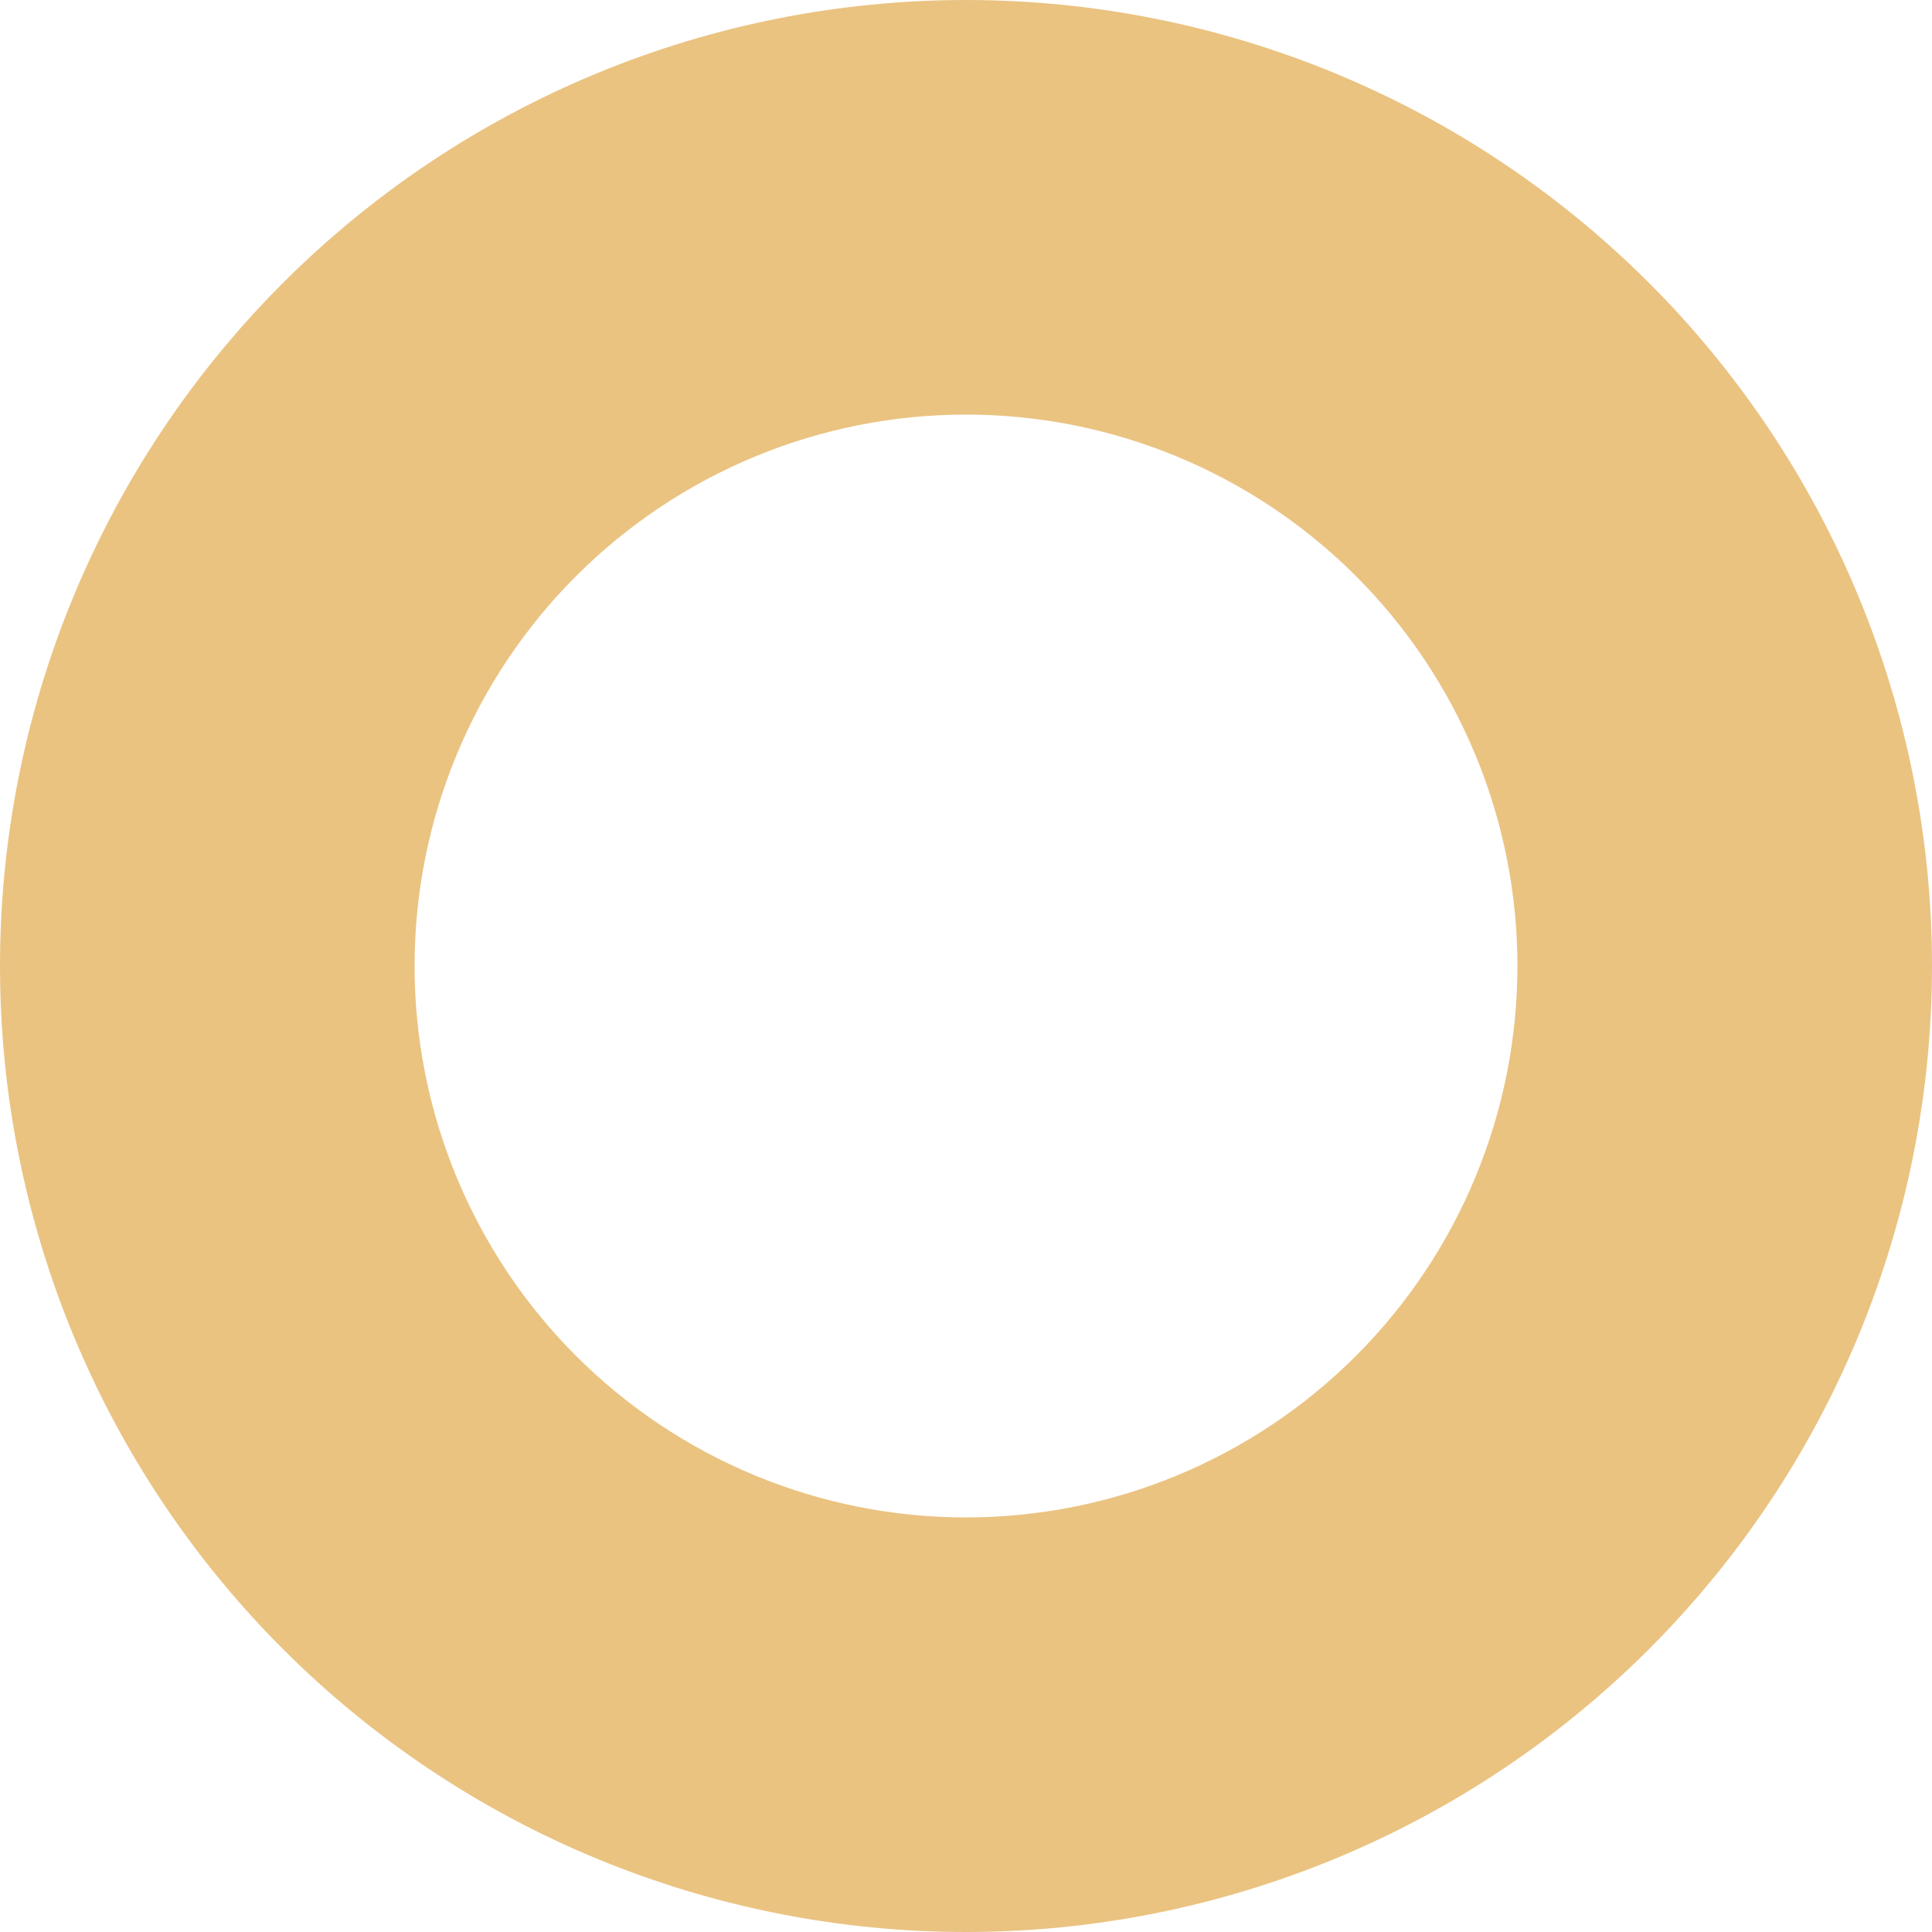
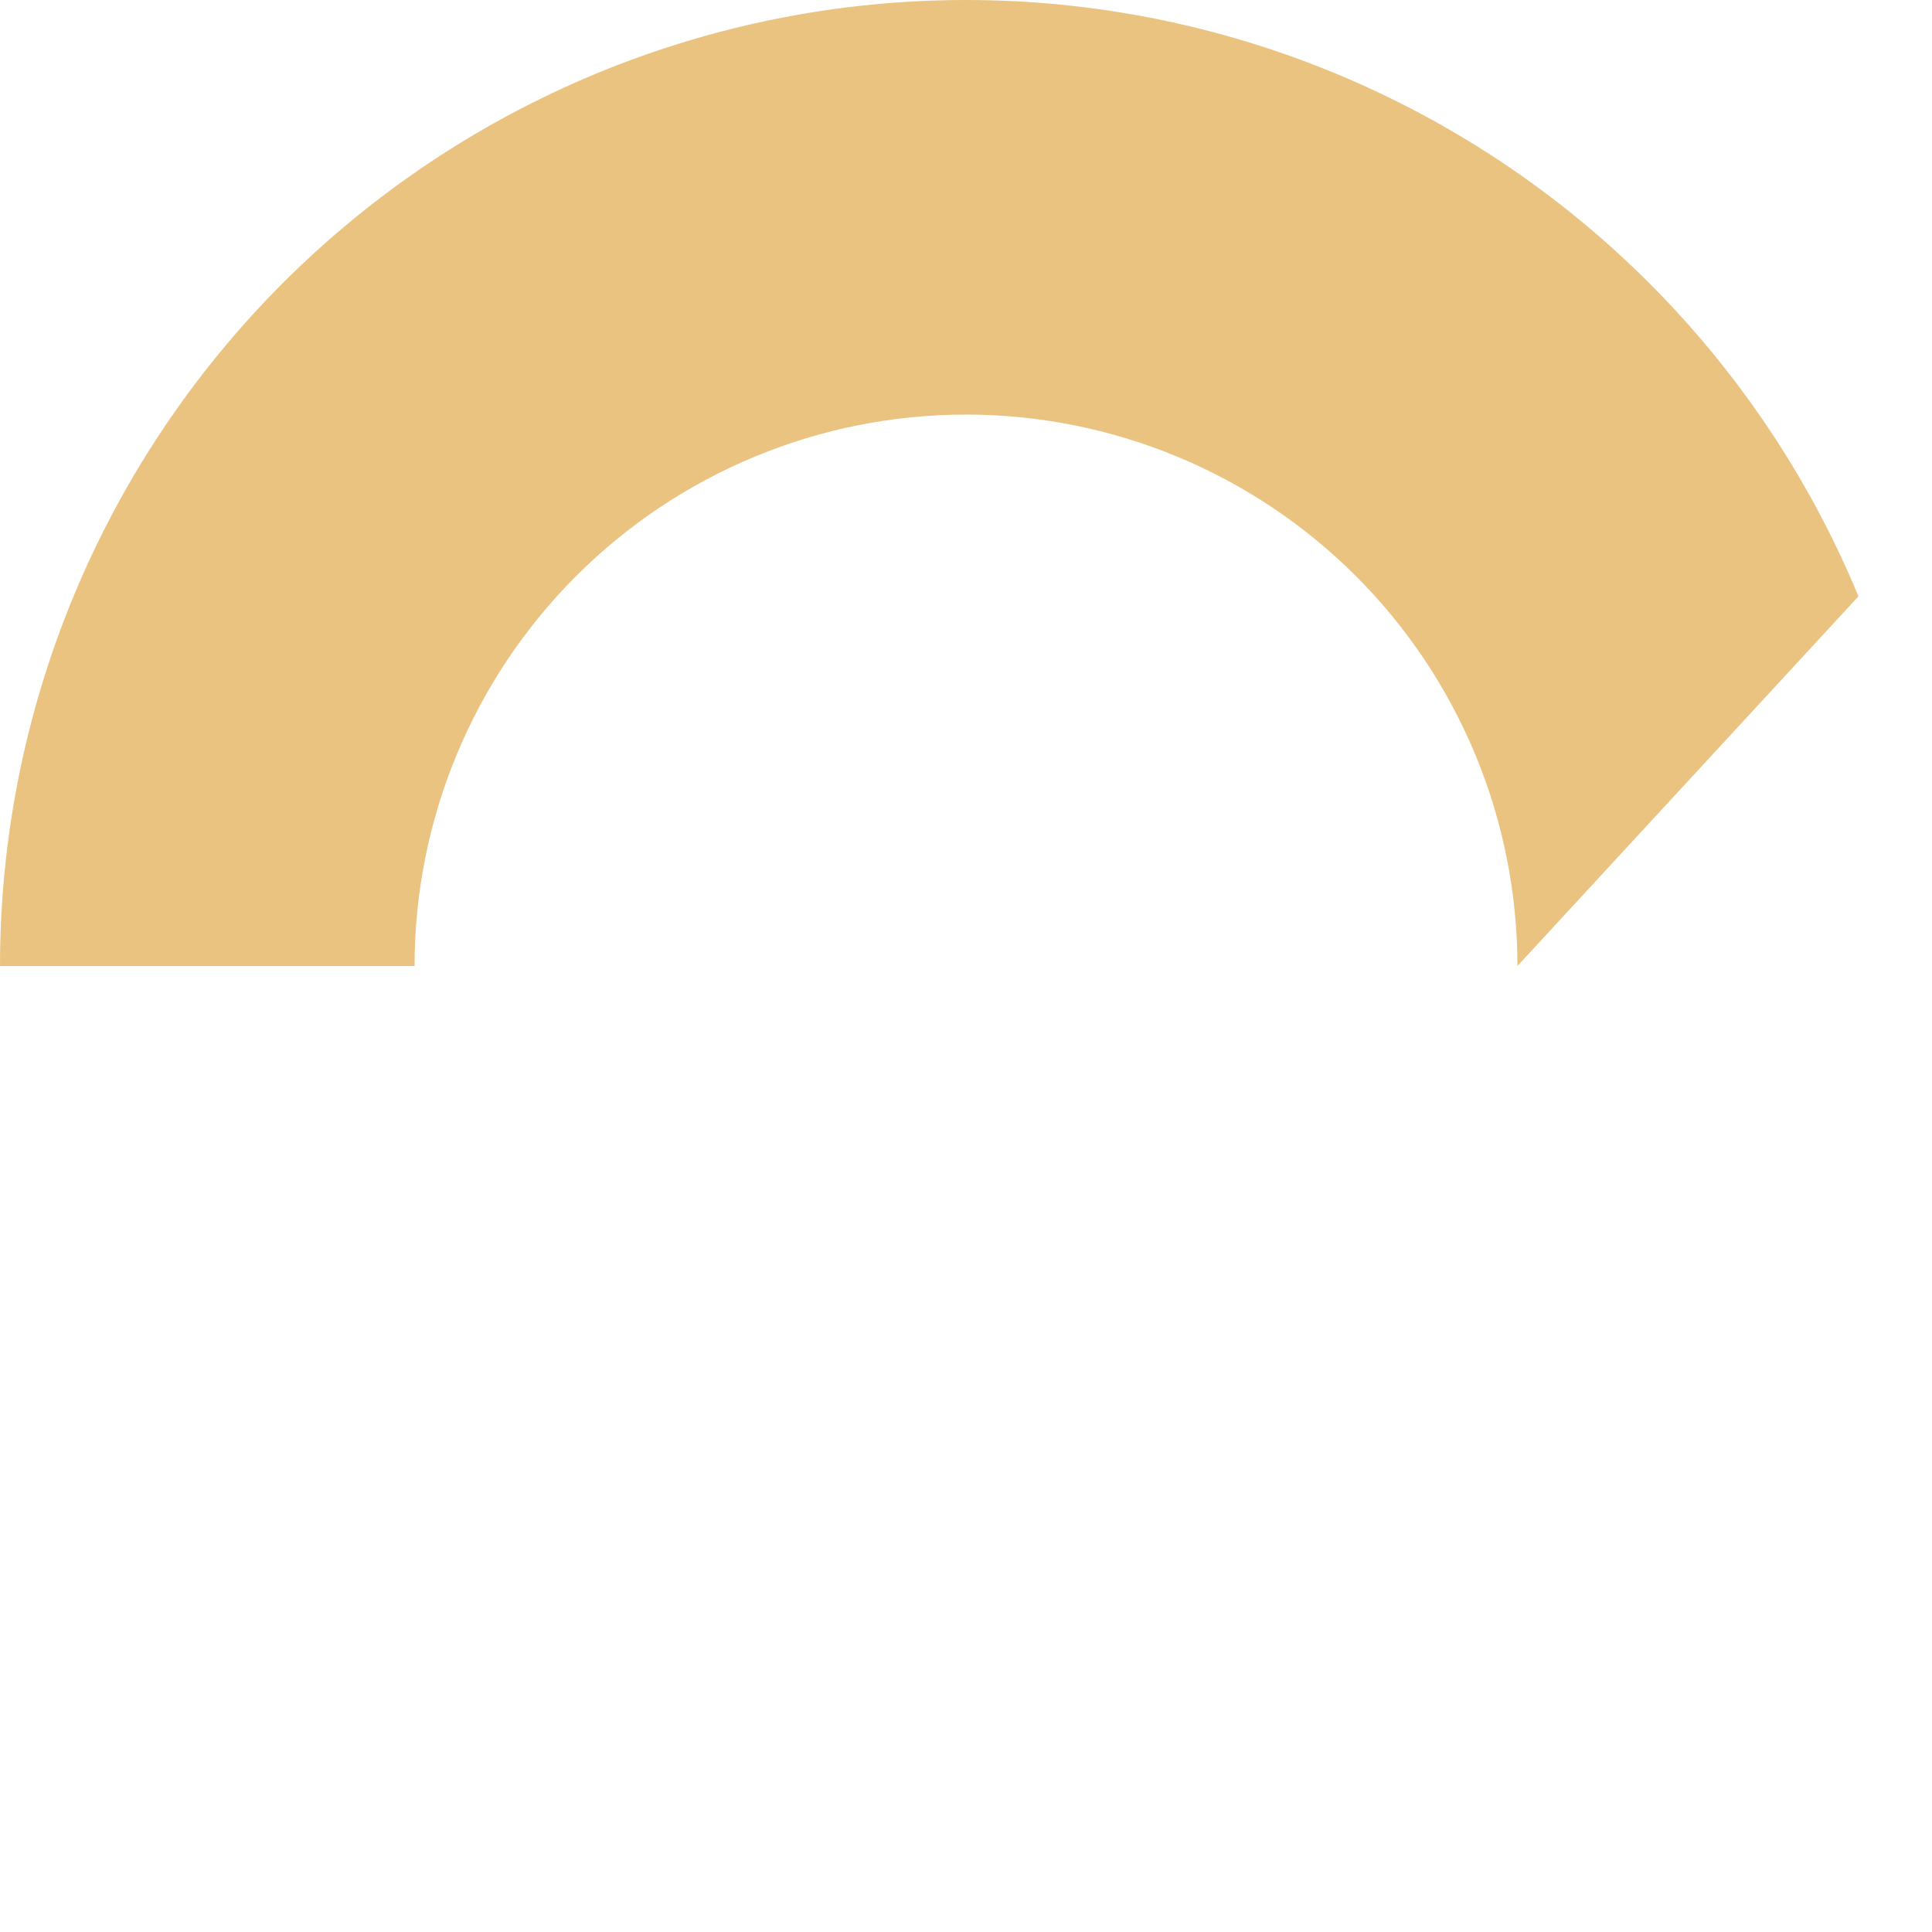
<svg xmlns="http://www.w3.org/2000/svg" width="443" height="443" viewBox="0 0 443 443" fill="none">
-   <path d="M0 221.5C0 192.412 5.729 163.609 16.861 136.736C27.992 109.862 44.308 85.444 64.876 64.876C85.444 44.308 109.862 27.992 136.736 16.861C163.609 5.729 192.412 -1.27147e-06 221.5 0C250.588 1.27147e-06 279.391 5.729 306.264 16.861C333.138 27.992 357.556 44.308 378.124 64.876C398.692 85.444 415.008 109.862 426.139 136.736C437.271 163.609 443 192.412 443 221.5L347.94 221.5C347.94 204.896 344.669 188.454 338.315 173.114C331.961 157.773 322.648 143.835 310.907 132.093C299.166 120.352 285.227 111.039 269.886 104.685C254.546 98.331 238.104 95.06 221.5 95.06C204.896 95.06 188.454 98.331 173.114 104.685C157.773 111.039 143.834 120.352 132.093 132.093C120.352 143.834 111.039 157.773 104.685 173.114C98.331 188.454 95.06 204.896 95.06 221.5L0 221.5Z" fill="#EAC381" />
-   <path d="M0 221.5C0 250.588 5.729 279.391 16.861 306.264C27.992 333.138 44.308 357.556 64.876 378.124C85.444 398.692 109.862 415.008 136.736 426.139C163.609 437.271 192.412 443 221.5 443C250.588 443 279.391 437.271 306.264 426.139C333.138 415.008 357.556 398.692 378.124 378.124C398.692 357.556 415.008 333.138 426.139 306.264C437.271 279.391 443 250.588 443 221.5L347.94 221.5C347.94 238.104 344.669 254.546 338.315 269.886C331.961 285.227 322.648 299.165 310.907 310.907C299.166 322.648 285.227 331.961 269.886 338.315C254.546 344.669 238.104 347.94 221.5 347.94C204.896 347.94 188.454 344.669 173.114 338.315C157.773 331.961 143.834 322.648 132.093 310.907C120.352 299.166 111.039 285.227 104.685 269.886C98.331 254.546 95.06 238.104 95.06 221.5L0 221.5Z" fill="#EAC381" />
+   <path d="M0 221.5C0 192.412 5.729 163.609 16.861 136.736C27.992 109.862 44.308 85.444 64.876 64.876C85.444 44.308 109.862 27.992 136.736 16.861C163.609 5.729 192.412 -1.27147e-06 221.5 0C250.588 1.27147e-06 279.391 5.729 306.264 16.861C333.138 27.992 357.556 44.308 378.124 64.876C398.692 85.444 415.008 109.862 426.139 136.736L347.94 221.5C347.94 204.896 344.669 188.454 338.315 173.114C331.961 157.773 322.648 143.835 310.907 132.093C299.166 120.352 285.227 111.039 269.886 104.685C254.546 98.331 238.104 95.06 221.5 95.06C204.896 95.06 188.454 98.331 173.114 104.685C157.773 111.039 143.834 120.352 132.093 132.093C120.352 143.834 111.039 157.773 104.685 173.114C98.331 188.454 95.06 204.896 95.06 221.5L0 221.5Z" fill="#EAC381" />
</svg>